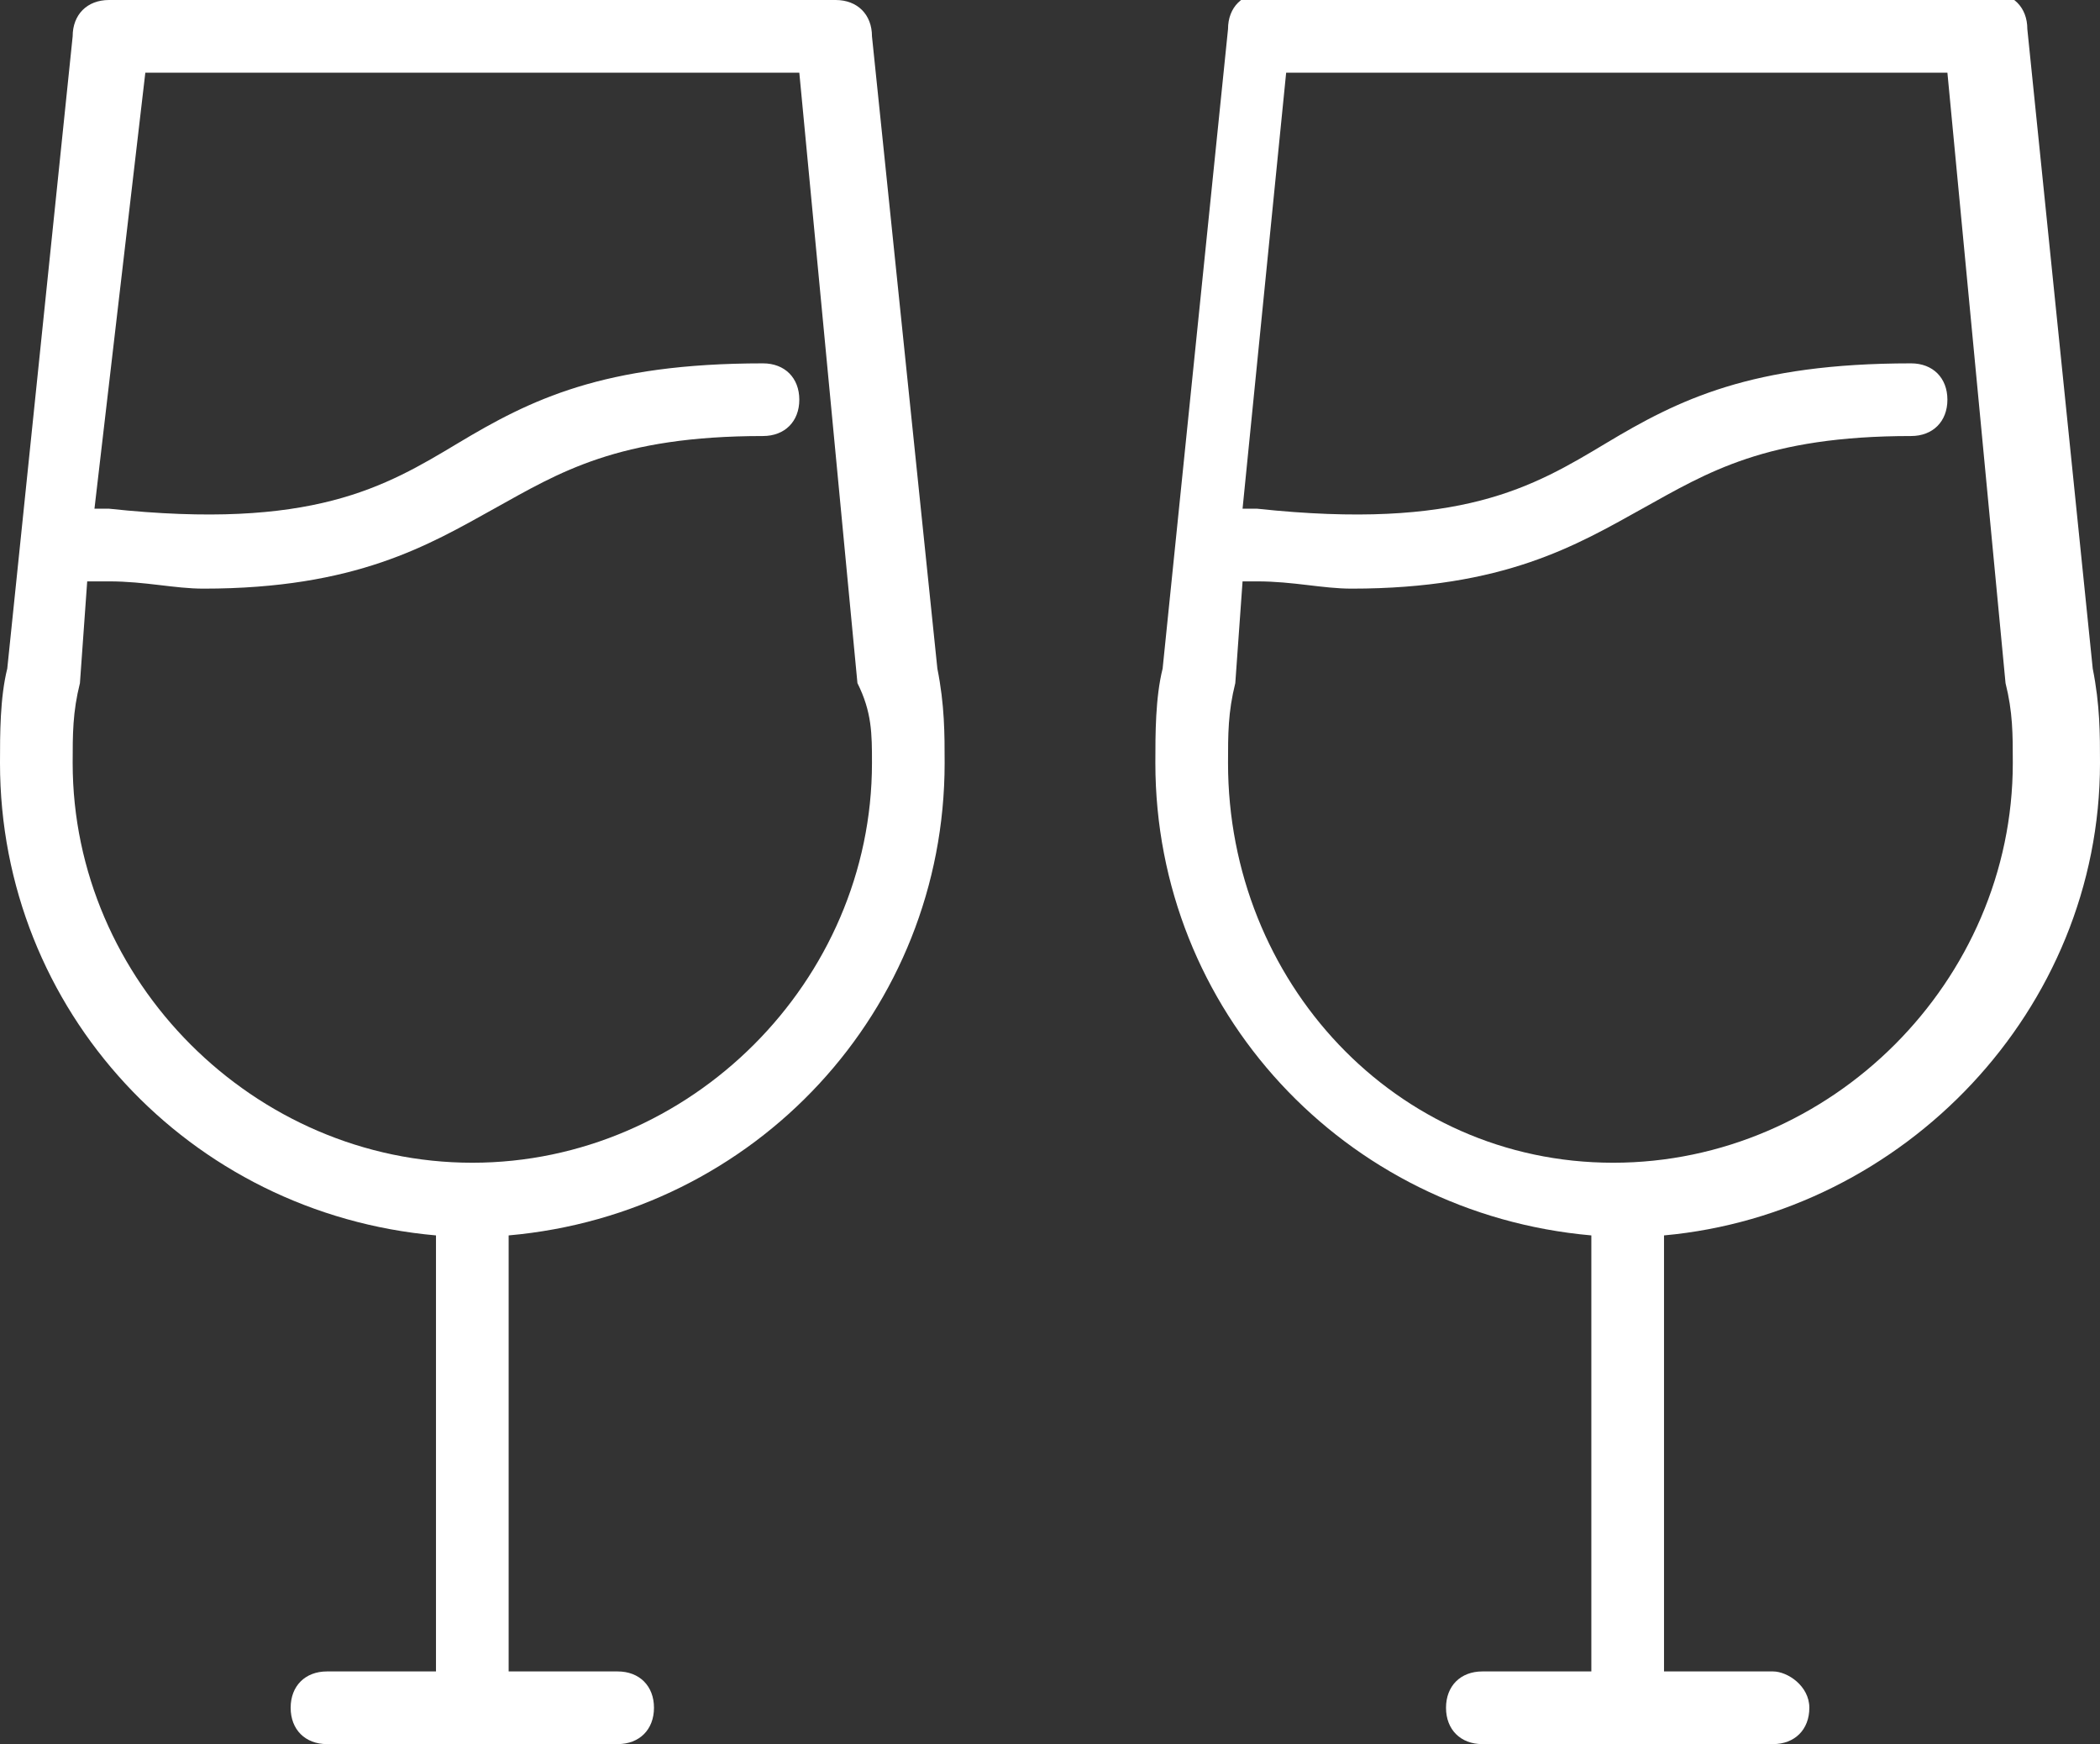
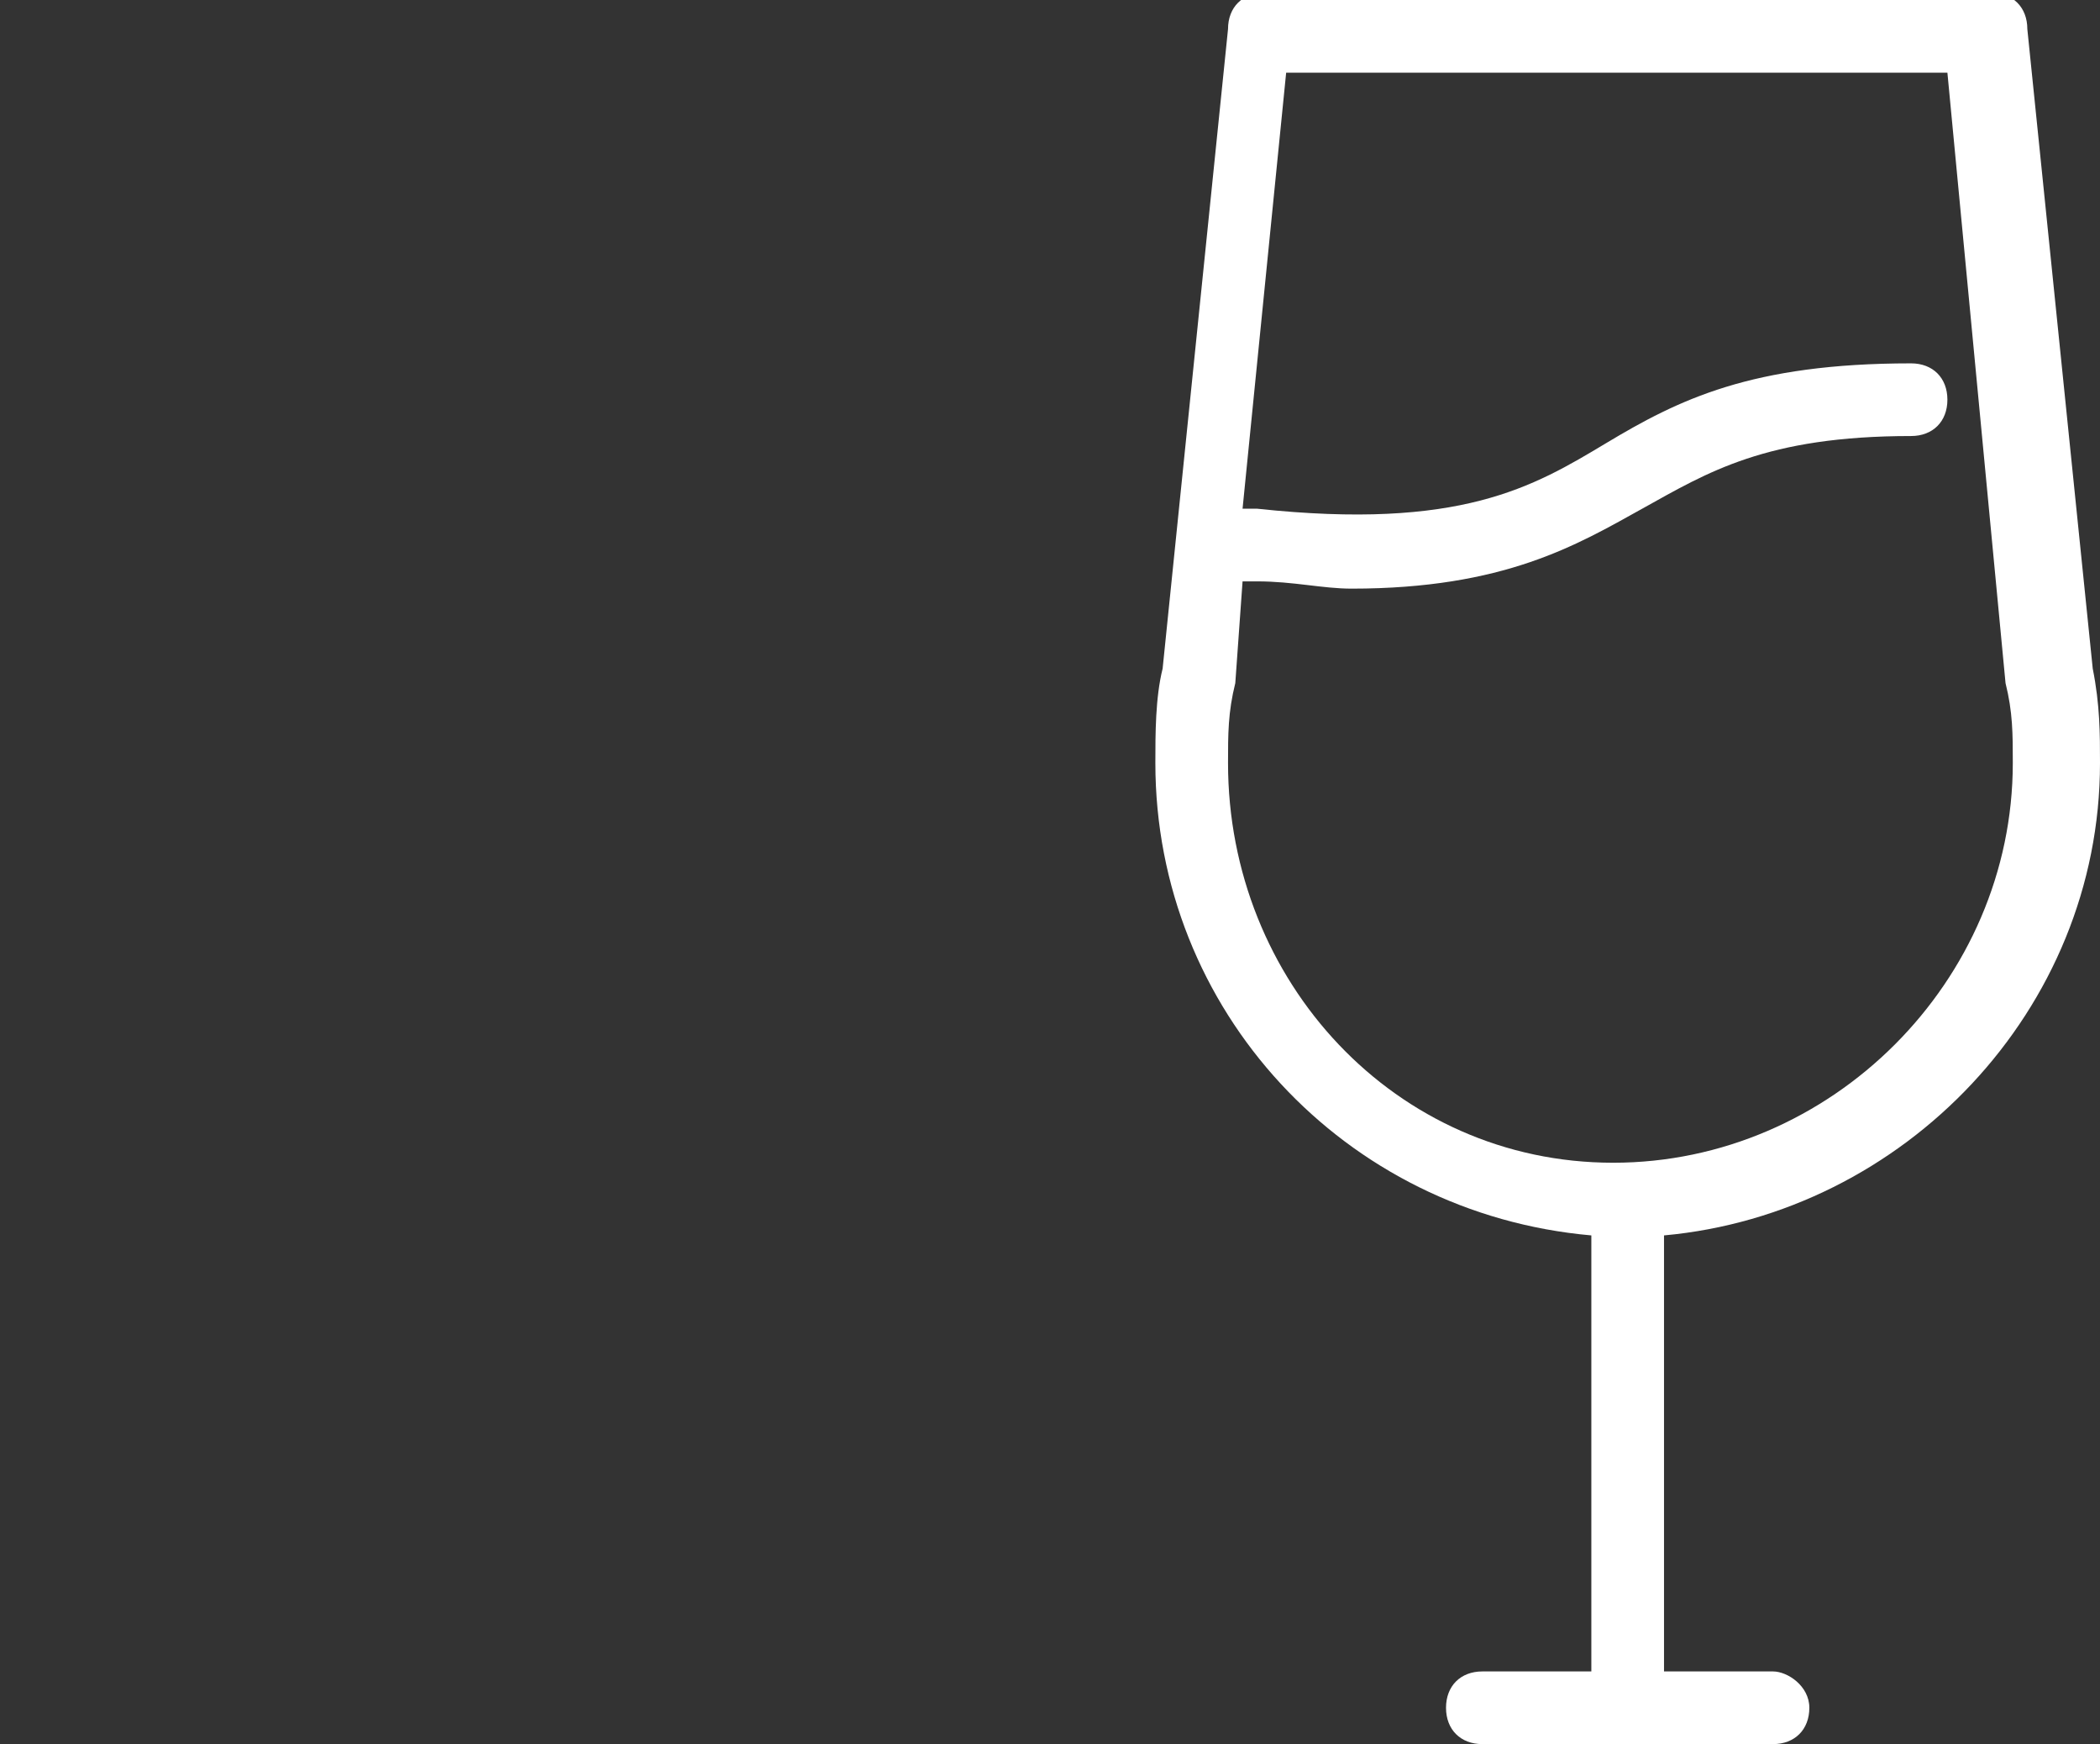
<svg xmlns="http://www.w3.org/2000/svg" version="1.1" id="transport" x="0px" y="0px" viewBox="0 0 28.9 24" style="enable-background:new 0 0 28.9 24;" xml:space="preserve">
  <rect x="0" y="0" width="28.9" height="24" fill="#333333" stroke="none" />
  <style type="text/css">
	.st0{fill:#fff;}
</style>
  <g>
-     <path class="st0" d="M12,0.5C12,0.2,11.8,0,11.5,0h-10C1.2,0,1,0.2,1,0.5L0.1,9.2C0,9.6,0,10.1,0,10.5c0,3.4,2.6,6.2,6,6.5v6H4.5   C4.2,23,4,23.2,4,23.5S4.2,24,4.5,24h4C8.8,24,9,23.8,9,23.5S8.8,23,8.5,23H7v-6c3.4-0.3,6-3.1,6-6.5c0-0.4,0-0.8-0.1-1.3L12,0.5z    M6.5,16c-3,0-5.5-2.5-5.5-5.5c0-0.4,0-0.7,0.1-1.1l0.1-1.4C1.3,8,1.4,8,1.5,8c0.5,0,0.9,0.1,1.3,0.1c2.1,0,3.1-0.6,4-1.1   c0.9-0.5,1.7-1,3.7-1c0,0,0,0,0,0C10.8,6,11,5.8,11,5.5C11,5.2,10.8,5,10.5,5C8.3,5,7.3,5.5,6.3,6.1c-1,0.6-2,1.2-4.8,0.9   C1.5,7,1.4,7,1.3,7L2,1H11l0.8,8.4c0,0,0,0,0,0C12,9.8,12,10.1,12,10.5C12,13.5,9.5,16,6.5,16z" />
    <path class="st0" d="M28.9,10.5c0-0.4,0-0.8-0.1-1.3l-0.9-8.8c0-0.3-0.2-0.5-0.5-0.5h-10c-0.3,0-0.5,0.2-0.5,0.5L16,9.2   c-0.1,0.4-0.1,0.9-0.1,1.3c0,3.4,2.6,6.2,6,6.5v6h-1.5c-0.3,0-0.5,0.2-0.5,0.5s0.2,0.5,0.5,0.5h4c0.3,0,0.5-0.2,0.5-0.5   S24.6,23,24.4,23h-1.5v-6C26.2,16.7,28.9,13.9,28.9,10.5z M16.9,10.5c0-0.4,0-0.7,0.1-1.1l0.1-1.4C17.2,8,17.2,8,17.3,8   c0.5,0,0.9,0.1,1.3,0.1c2.1,0,3.1-0.6,4-1.1c0.9-0.5,1.7-1,3.7-1c0,0,0,0,0,0c0.3,0,0.5-0.2,0.5-0.5c0-0.3-0.2-0.5-0.5-0.5   c-2.2,0-3.2,0.5-4.2,1.1c-1,0.6-2,1.2-4.8,0.9c-0.1,0-0.1,0-0.2,0l0.6-6h9.1l0.8,8.4c0,0,0,0,0,0c0.1,0.4,0.1,0.7,0.1,1.1   c0,3-2.5,5.5-5.5,5.5S16.9,13.5,16.9,10.5z" />
  </g>
</svg>